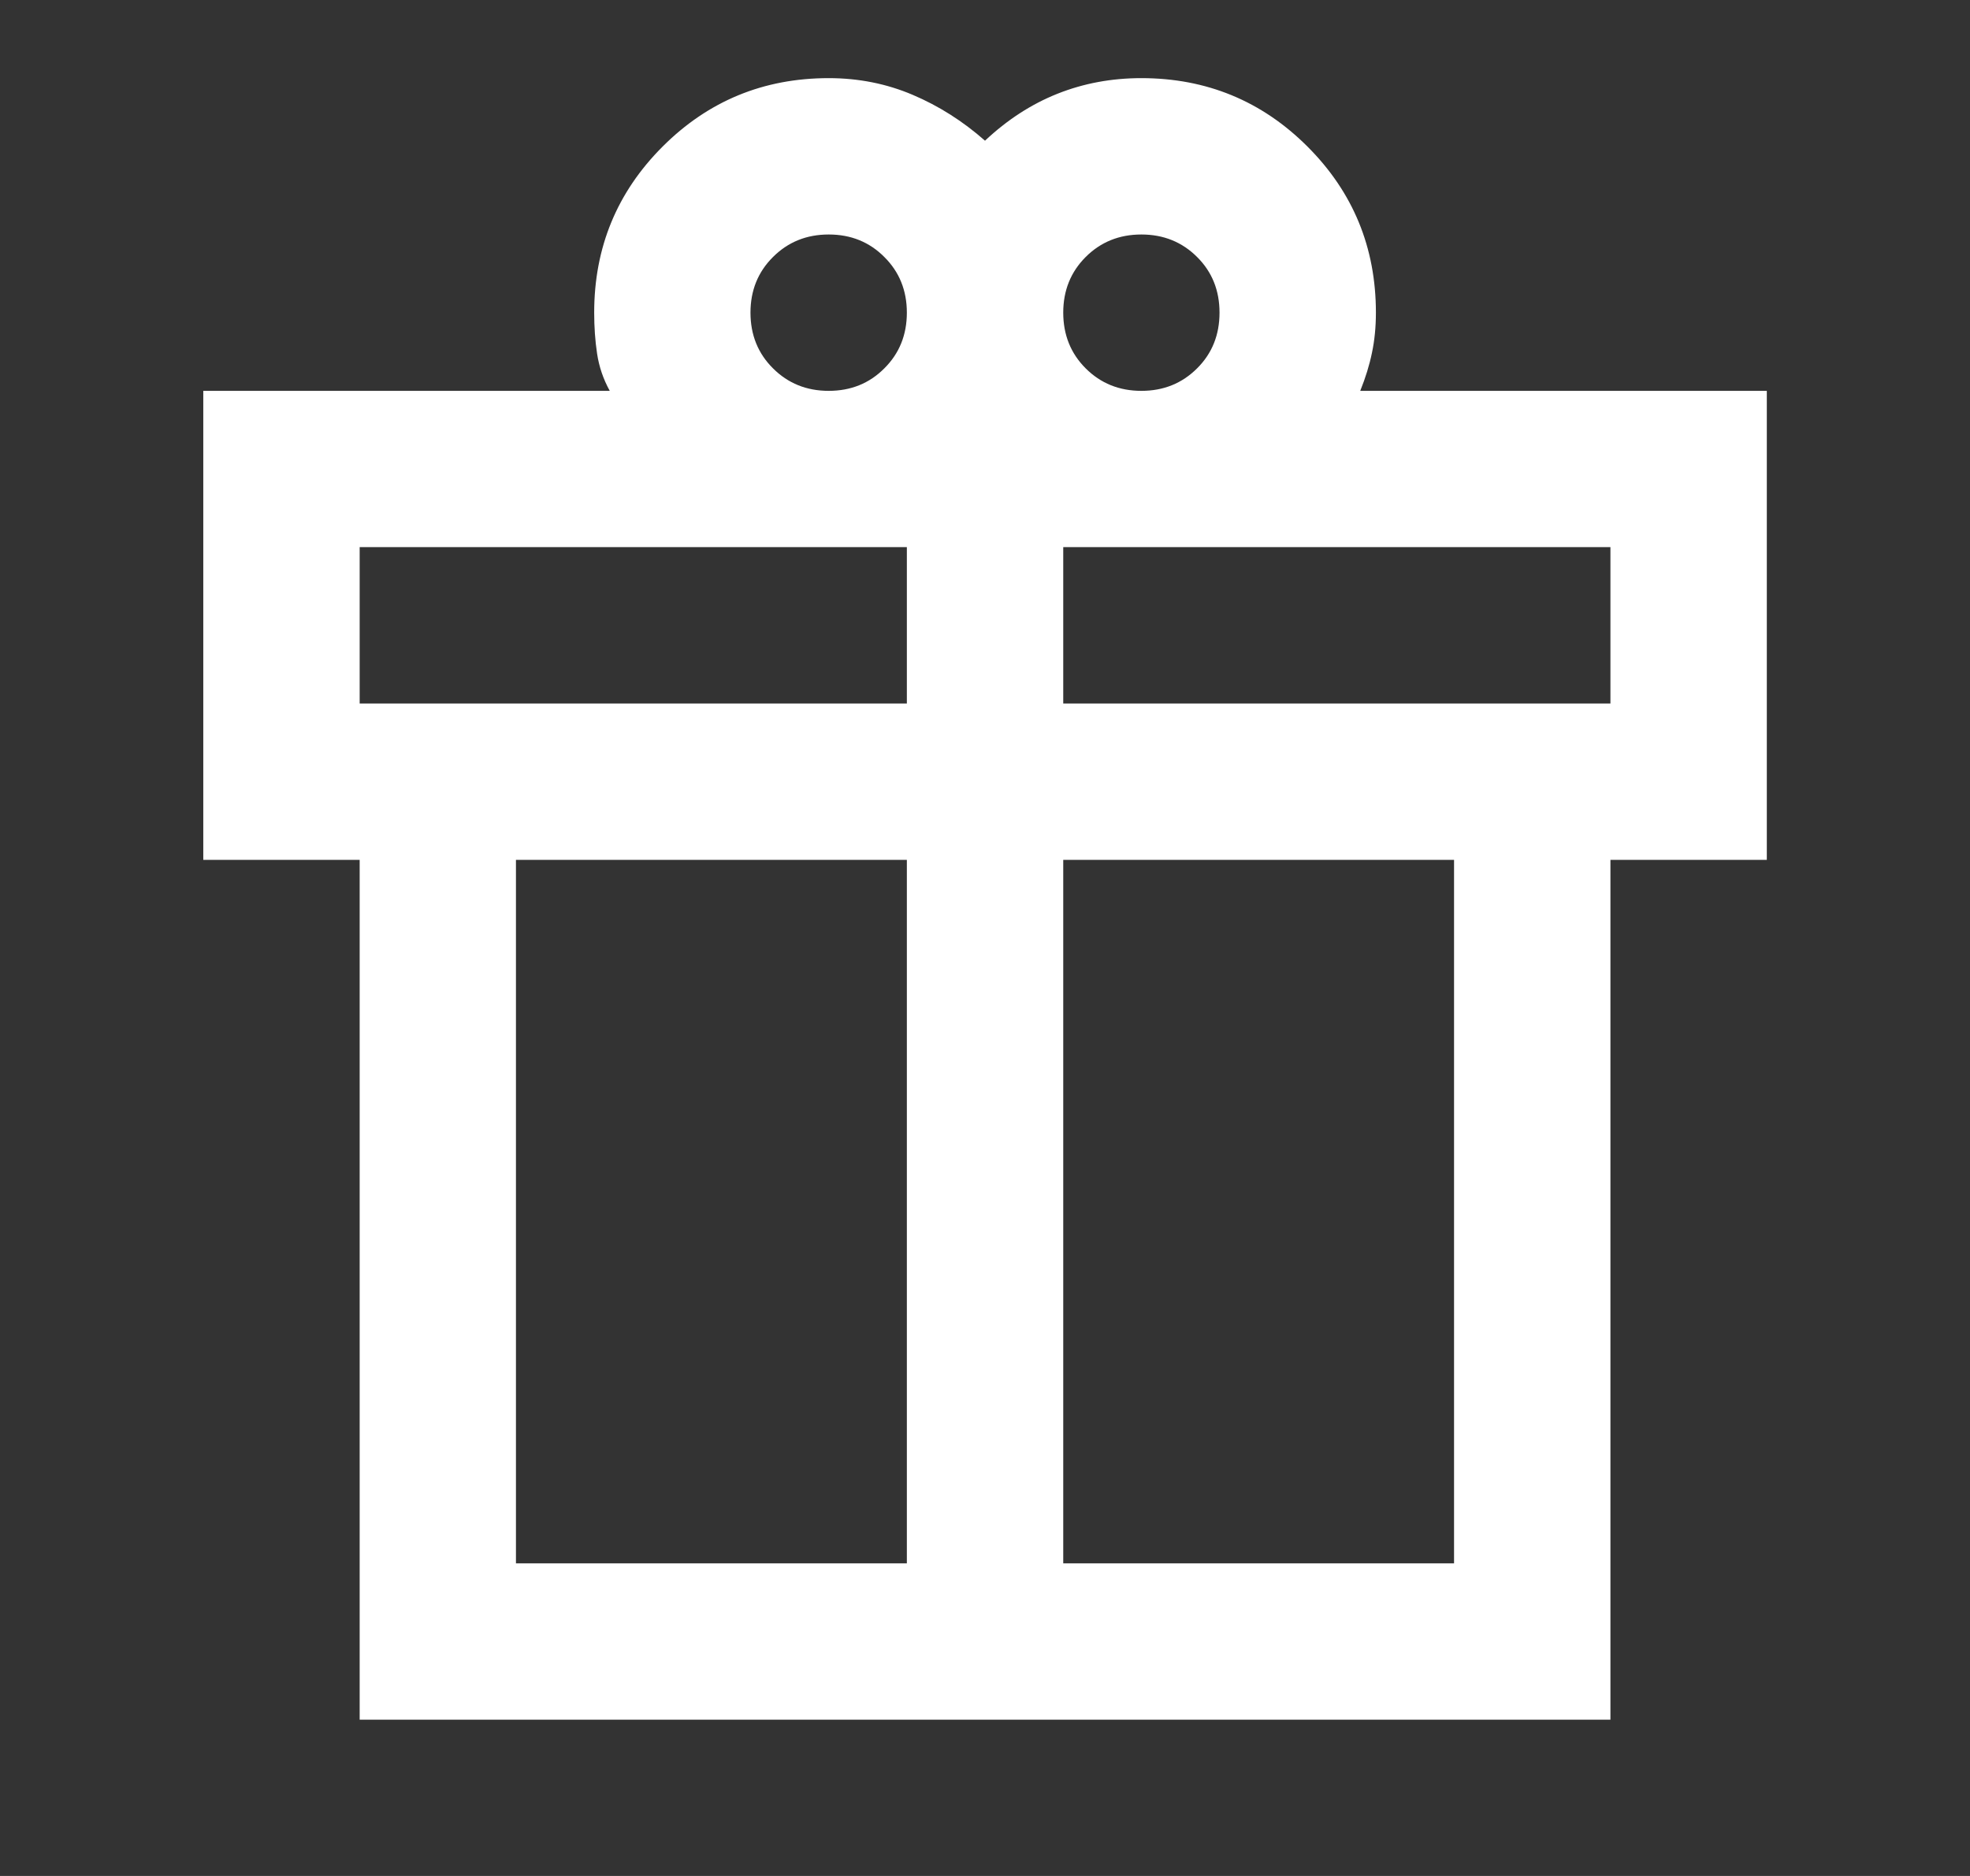
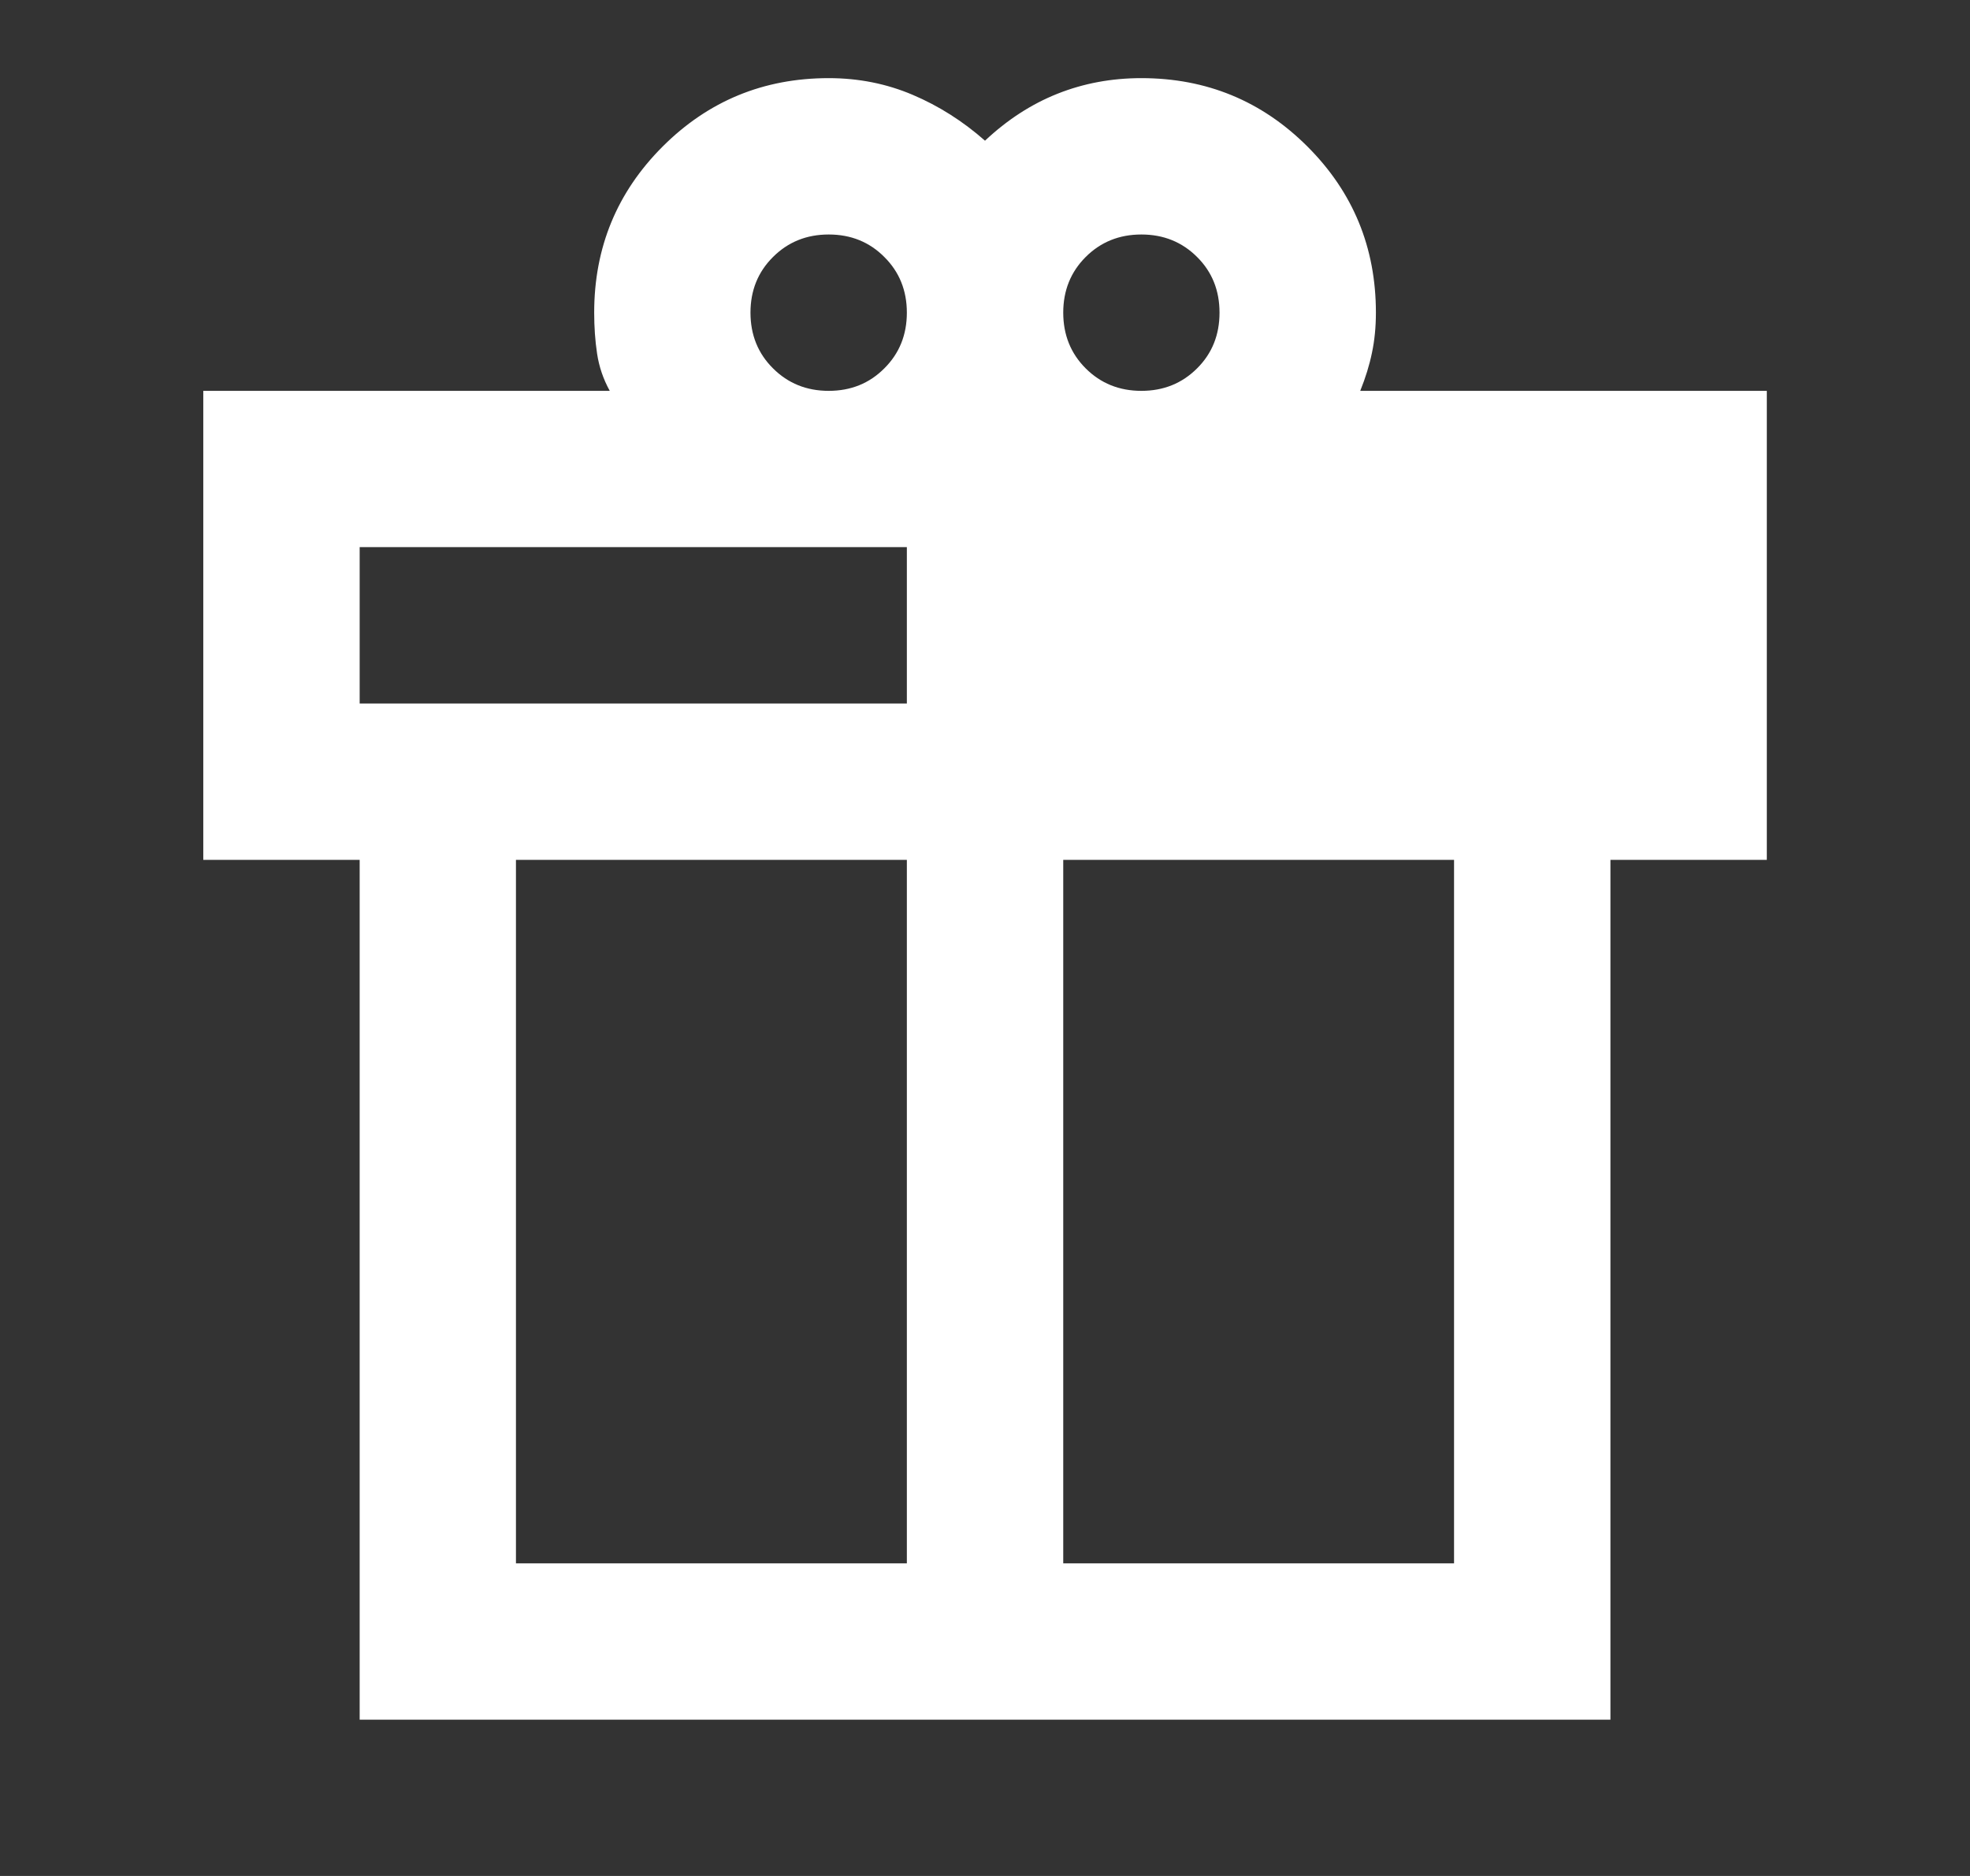
<svg xmlns="http://www.w3.org/2000/svg" width="21" height="20" viewBox="0 0 21 20" fill="none">
  <rect x="0" y="0" width="21" height="20" fill="#333333" stroke="none" />
-   <path d="M3.834 18.334V9.167H2.167V4.167H6.5C6.431 4.042 6.386 3.91 6.365 3.771C6.344 3.632 6.334 3.486 6.334 3.333C6.334 2.639 6.577 2.049 7.063 1.563C7.549 1.077 8.139 0.833 8.834 0.833C9.153 0.833 9.452 0.893 9.729 1.011C10.007 1.129 10.264 1.292 10.5 1.5C10.736 1.278 10.993 1.111 11.271 1C11.549 0.889 11.848 0.833 12.167 0.833C12.861 0.833 13.452 1.077 13.938 1.563C14.424 2.049 14.667 2.639 14.667 3.333C14.667 3.486 14.653 3.629 14.625 3.761C14.598 3.893 14.556 4.028 14.5 4.167H18.834V9.167H17.167V18.334H3.834ZM12.167 2.5C11.931 2.5 11.733 2.58 11.573 2.74C11.414 2.899 11.334 3.097 11.334 3.333C11.334 3.57 11.414 3.768 11.573 3.927C11.733 4.087 11.931 4.167 12.167 4.167C12.403 4.167 12.601 4.087 12.761 3.927C12.921 3.768 13 3.57 13 3.333C13 3.097 12.921 2.899 12.761 2.74C12.601 2.58 12.403 2.5 12.167 2.5ZM8 3.333C8 3.57 8.08 3.768 8.24 3.927C8.4 4.087 8.598 4.167 8.834 4.167C9.07 4.167 9.268 4.087 9.427 3.927C9.587 3.768 9.667 3.57 9.667 3.333C9.667 3.097 9.587 2.899 9.427 2.74C9.268 2.58 9.07 2.5 8.834 2.5C8.598 2.5 8.4 2.58 8.24 2.74C8.08 2.899 8 3.097 8 3.333ZM3.834 5.833V7.5H9.667V5.833H3.834ZM9.667 16.667V9.167H5.5V16.667H9.667ZM11.334 16.667H15.5V9.167H11.334V16.667ZM17.167 7.5V5.833H11.334V7.5H17.167Z" fill="white" />
+   <path d="M3.834 18.334V9.167H2.167V4.167H6.5C6.431 4.042 6.386 3.91 6.365 3.771C6.344 3.632 6.334 3.486 6.334 3.333C6.334 2.639 6.577 2.049 7.063 1.563C7.549 1.077 8.139 0.833 8.834 0.833C9.153 0.833 9.452 0.893 9.729 1.011C10.007 1.129 10.264 1.292 10.5 1.5C10.736 1.278 10.993 1.111 11.271 1C11.549 0.889 11.848 0.833 12.167 0.833C12.861 0.833 13.452 1.077 13.938 1.563C14.424 2.049 14.667 2.639 14.667 3.333C14.667 3.486 14.653 3.629 14.625 3.761C14.598 3.893 14.556 4.028 14.5 4.167H18.834V9.167H17.167V18.334H3.834ZM12.167 2.5C11.931 2.5 11.733 2.58 11.573 2.74C11.414 2.899 11.334 3.097 11.334 3.333C11.334 3.57 11.414 3.768 11.573 3.927C11.733 4.087 11.931 4.167 12.167 4.167C12.403 4.167 12.601 4.087 12.761 3.927C12.921 3.768 13 3.57 13 3.333C13 3.097 12.921 2.899 12.761 2.74C12.601 2.58 12.403 2.5 12.167 2.5ZM8 3.333C8 3.57 8.08 3.768 8.24 3.927C8.4 4.087 8.598 4.167 8.834 4.167C9.07 4.167 9.268 4.087 9.427 3.927C9.587 3.768 9.667 3.57 9.667 3.333C9.667 3.097 9.587 2.899 9.427 2.74C9.268 2.58 9.07 2.5 8.834 2.5C8.598 2.5 8.4 2.58 8.24 2.74C8.08 2.899 8 3.097 8 3.333ZM3.834 5.833V7.5H9.667V5.833H3.834ZM9.667 16.667V9.167H5.5V16.667H9.667ZM11.334 16.667H15.5V9.167H11.334V16.667ZM17.167 7.5V5.833V7.5H17.167Z" fill="white" />
</svg>